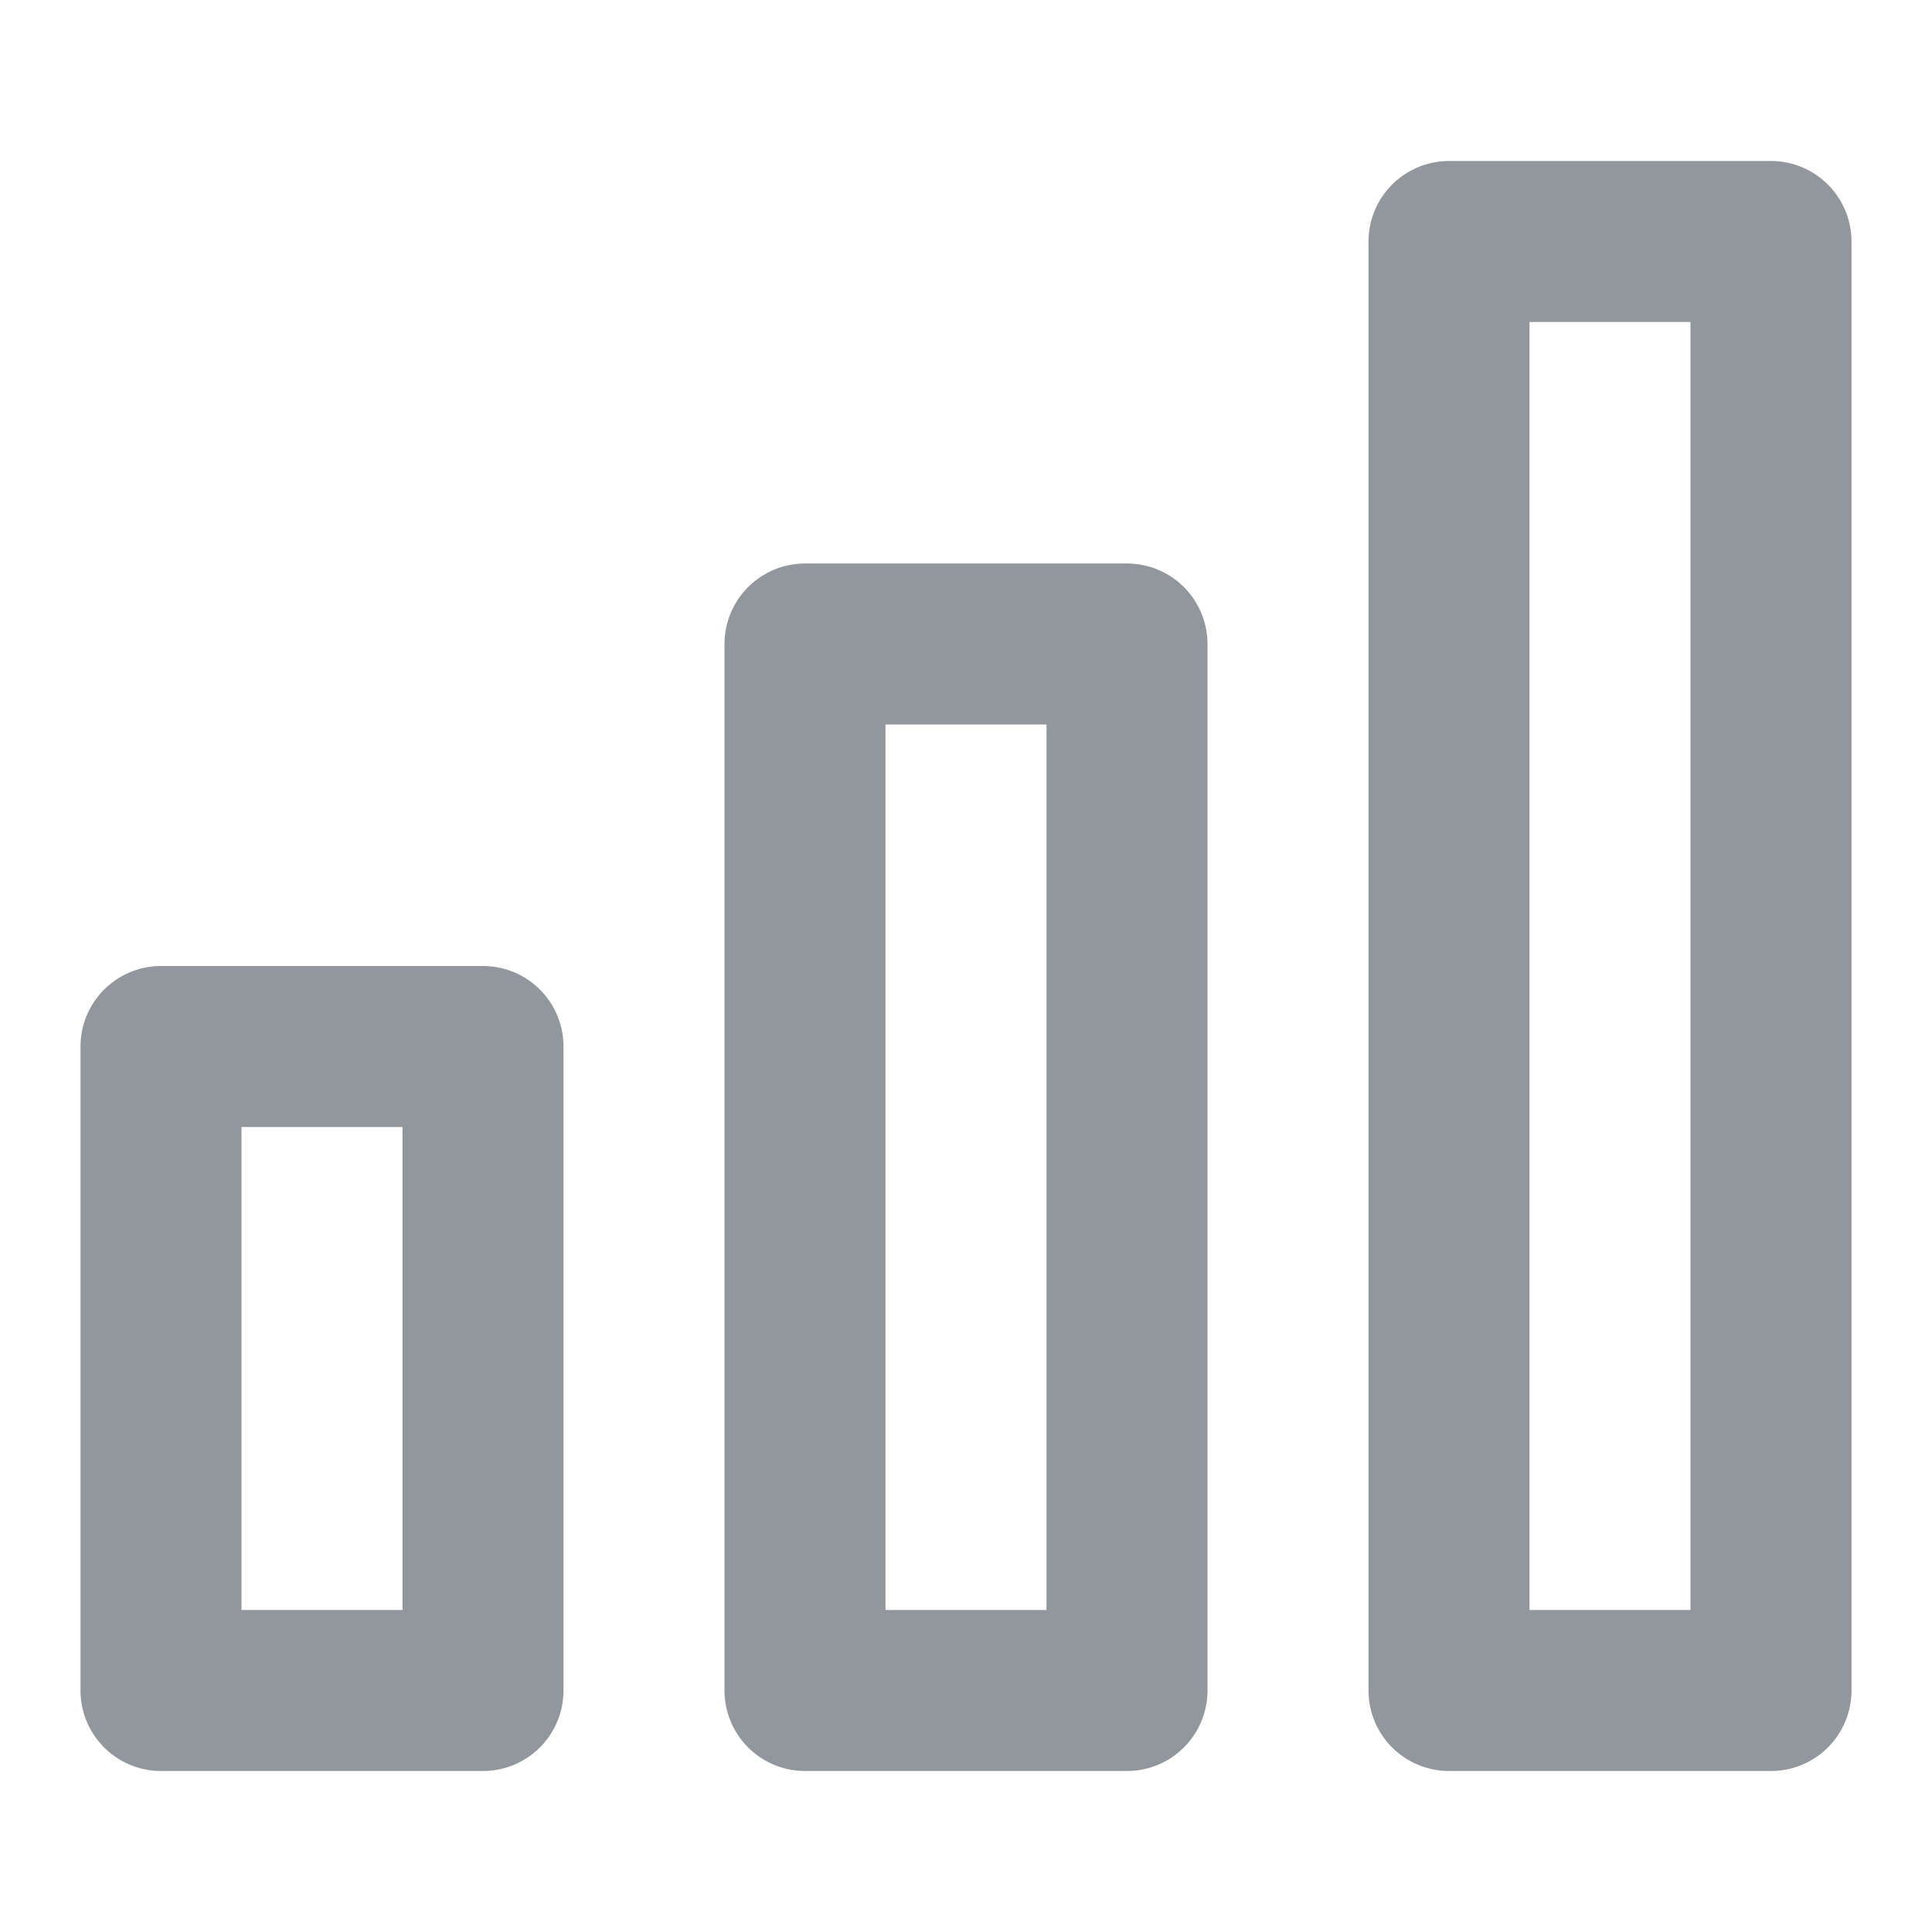
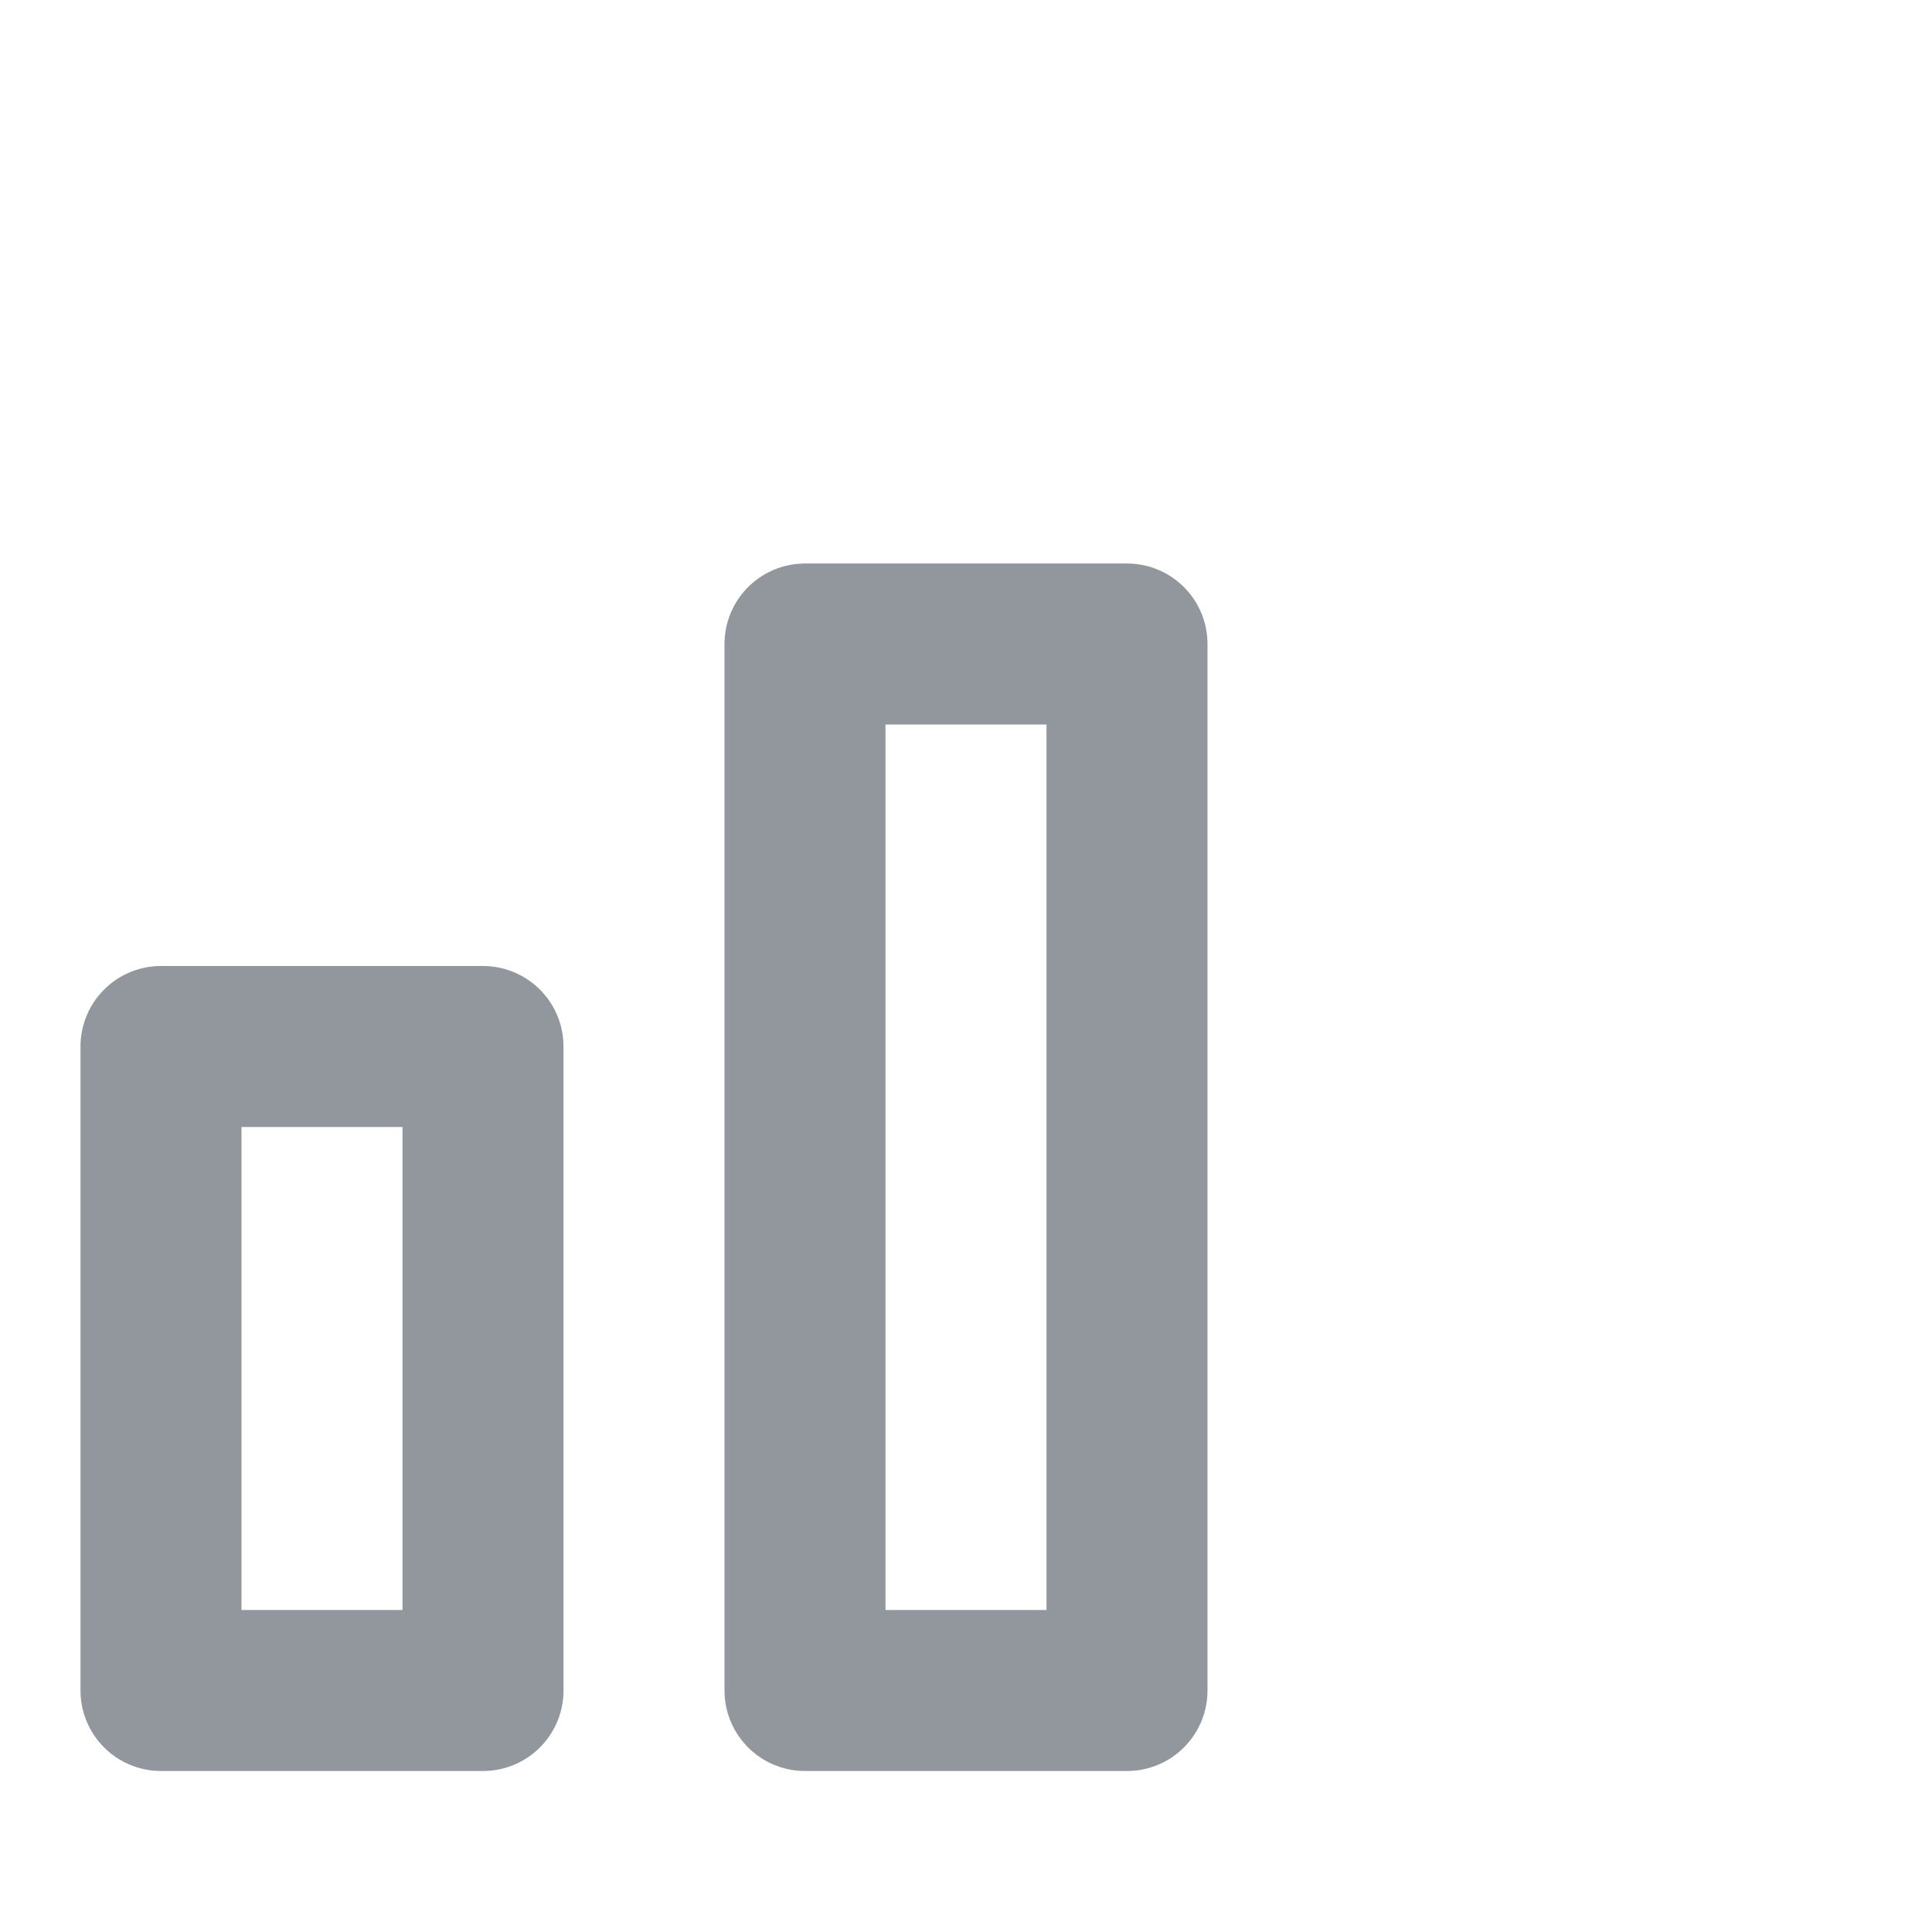
<svg xmlns="http://www.w3.org/2000/svg" width="13" height="13" viewBox="0 0 24 24" fill="none" stroke="#91979c" stroke-width="2" stroke-linecap="round" stroke-linejoin="round" class="feather feather-bar-chart">
-   <rect x="18" y="3" width="4" height="18" />
  <rect x="10" y="8" width="4" height="13" />
  <rect x="2" y="13" width="4" height="8" />
</svg>